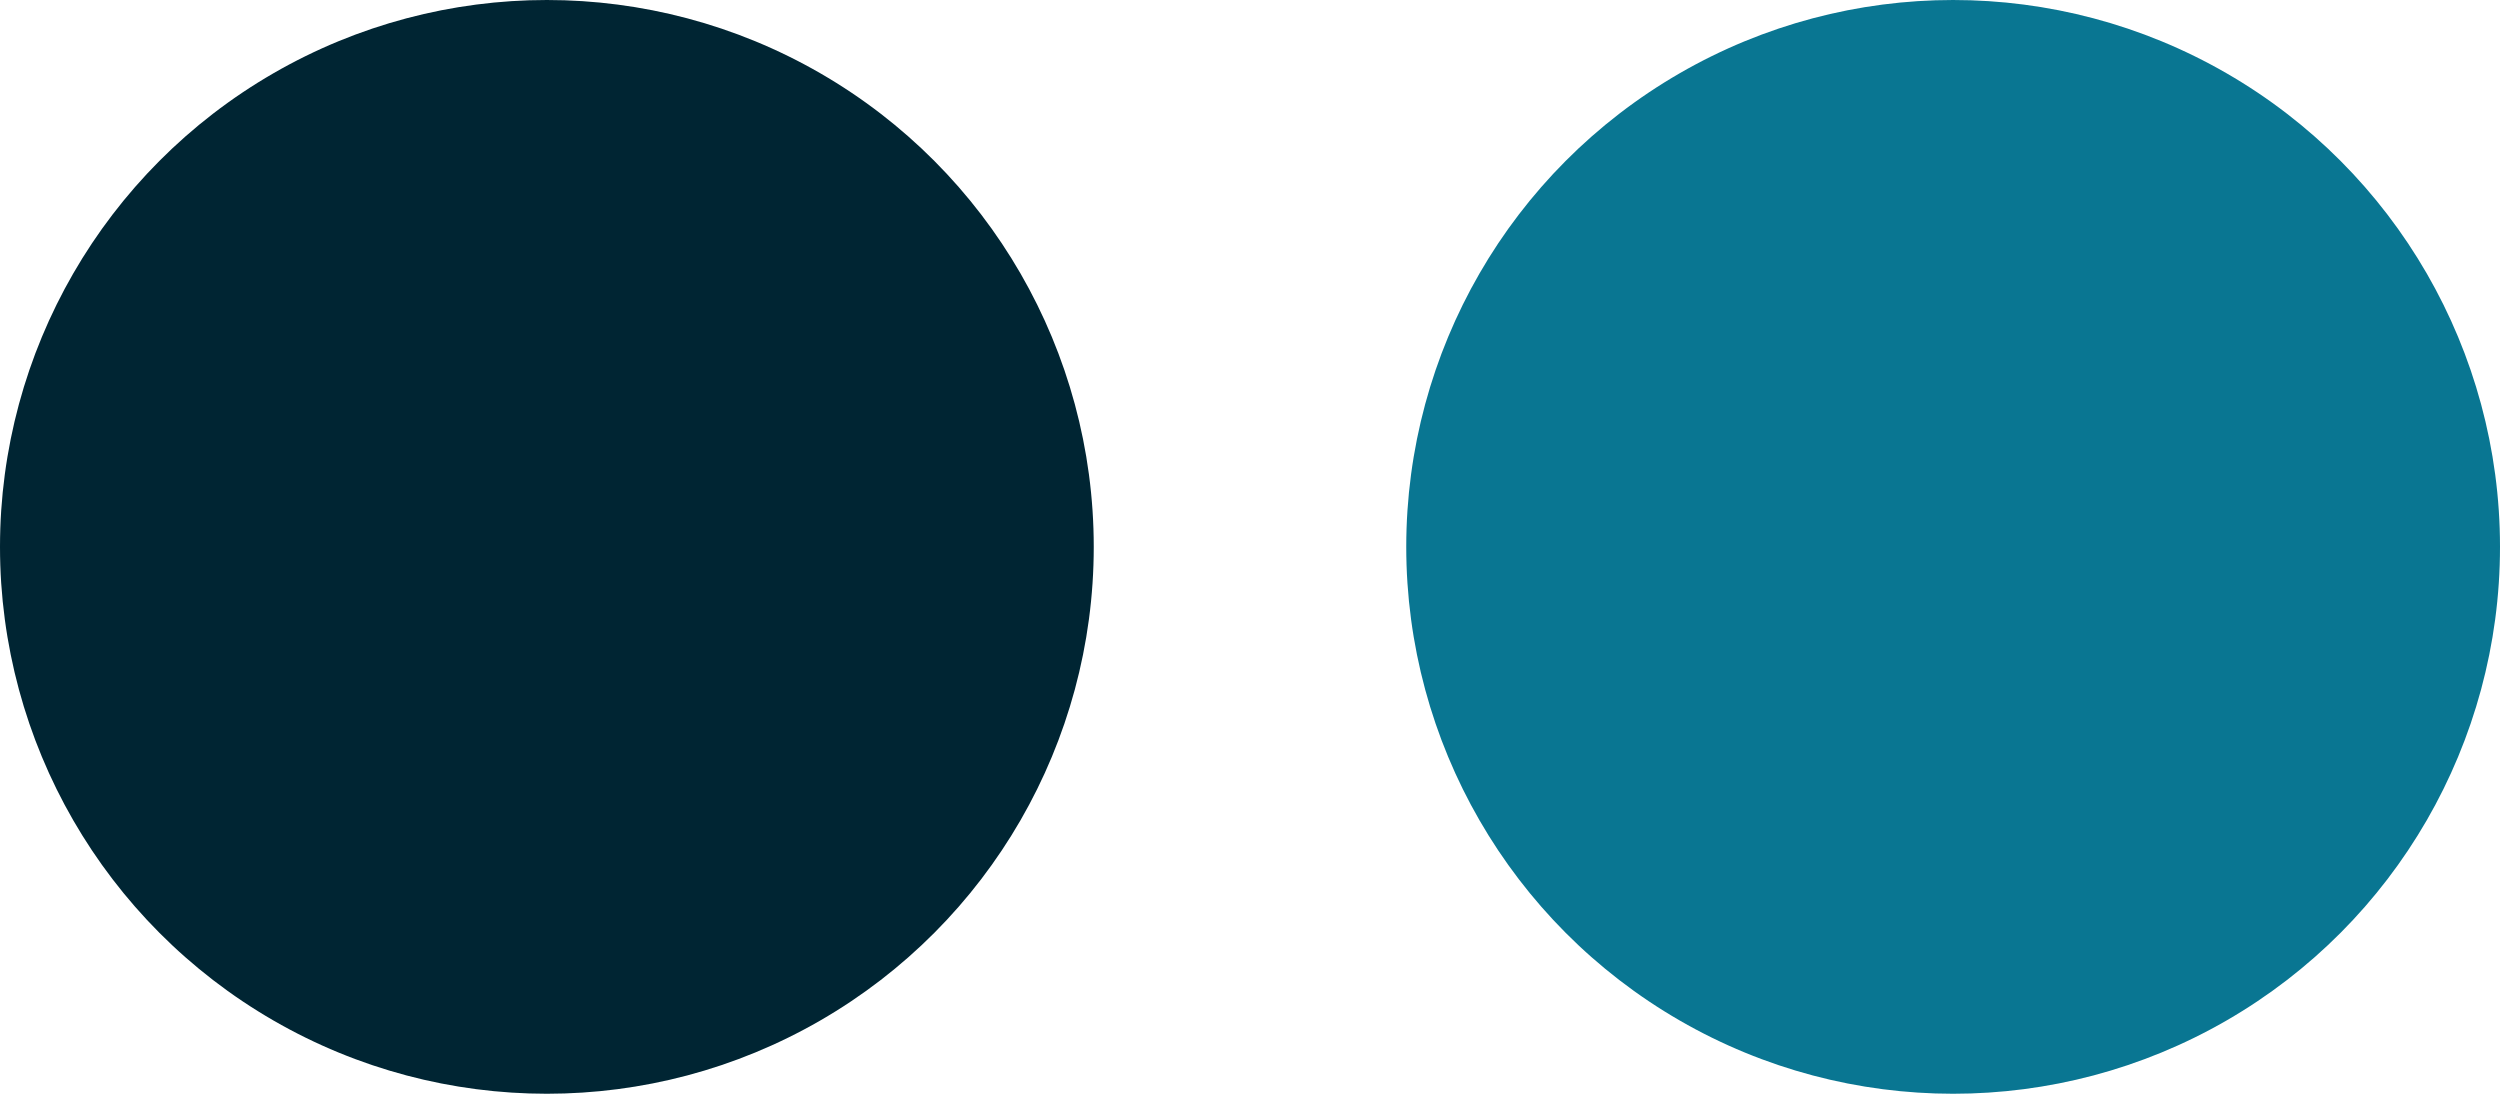
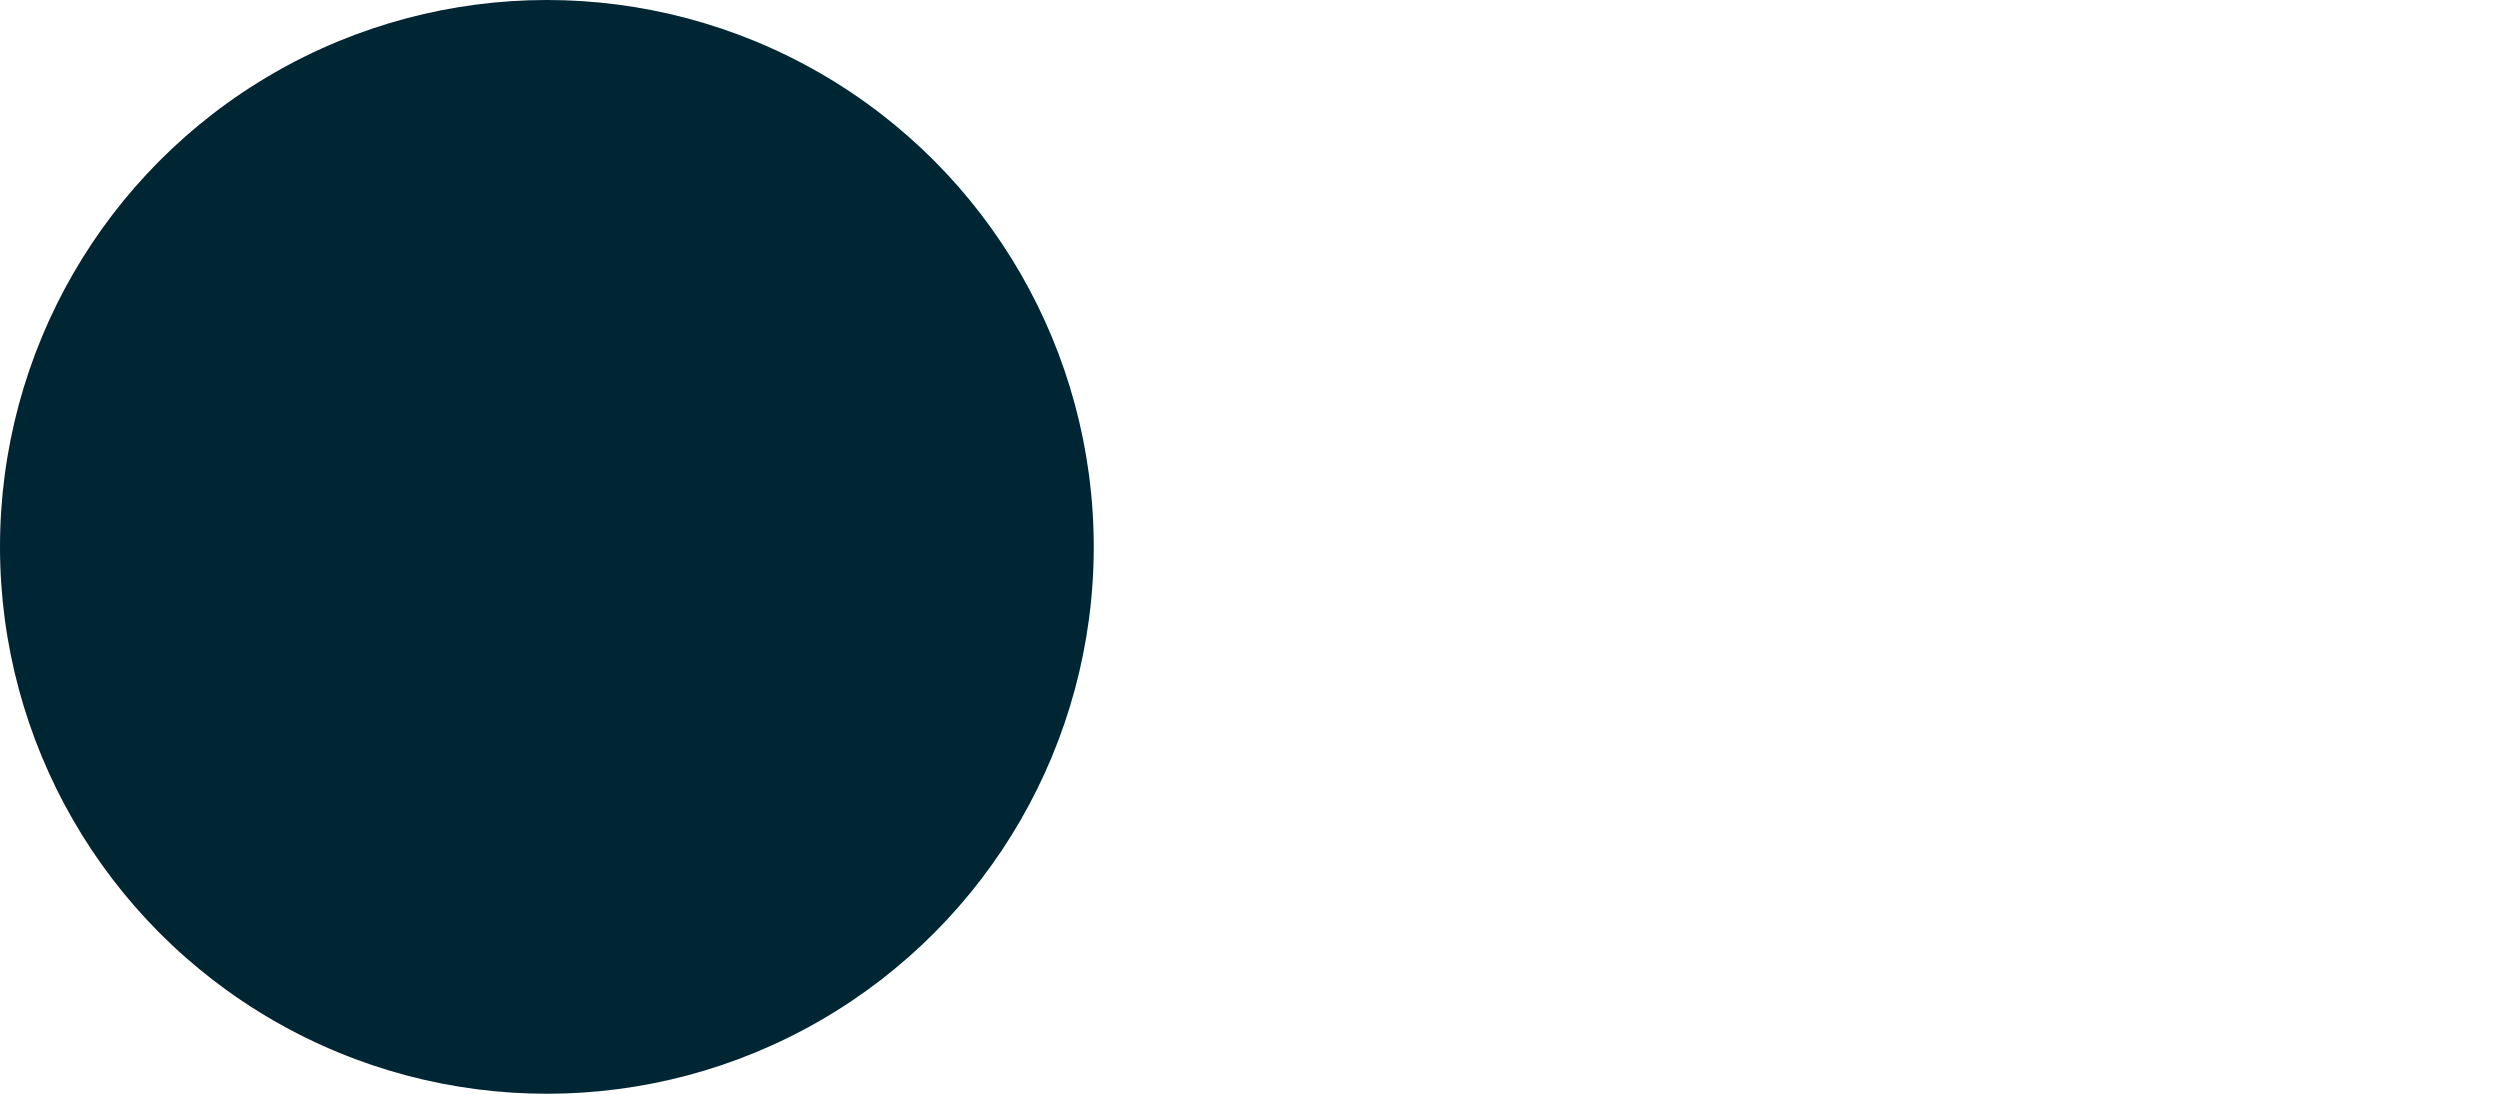
<svg xmlns="http://www.w3.org/2000/svg" width="32px" height="14px" viewBox="0 0 32 14" version="1.1">
  <title>flickr</title>
  <desc>Created with Sketch.</desc>
  <g id="Symbols" stroke="none" stroke-width="1" fill="none" fill-rule="evenodd">
    <g id="footer" transform="translate(-409, -374)">
      <g id="social-media">
        <g transform="translate(150, 365)">
          <g id="flickr" transform="translate(259, 9)">
-             <circle id="Oval" fill="#097692" cx="25" cy="7" r="7" />
            <circle id="Oval" fill="#002533" cx="7" cy="7" r="7" />
          </g>
        </g>
      </g>
    </g>
  </g>
</svg>